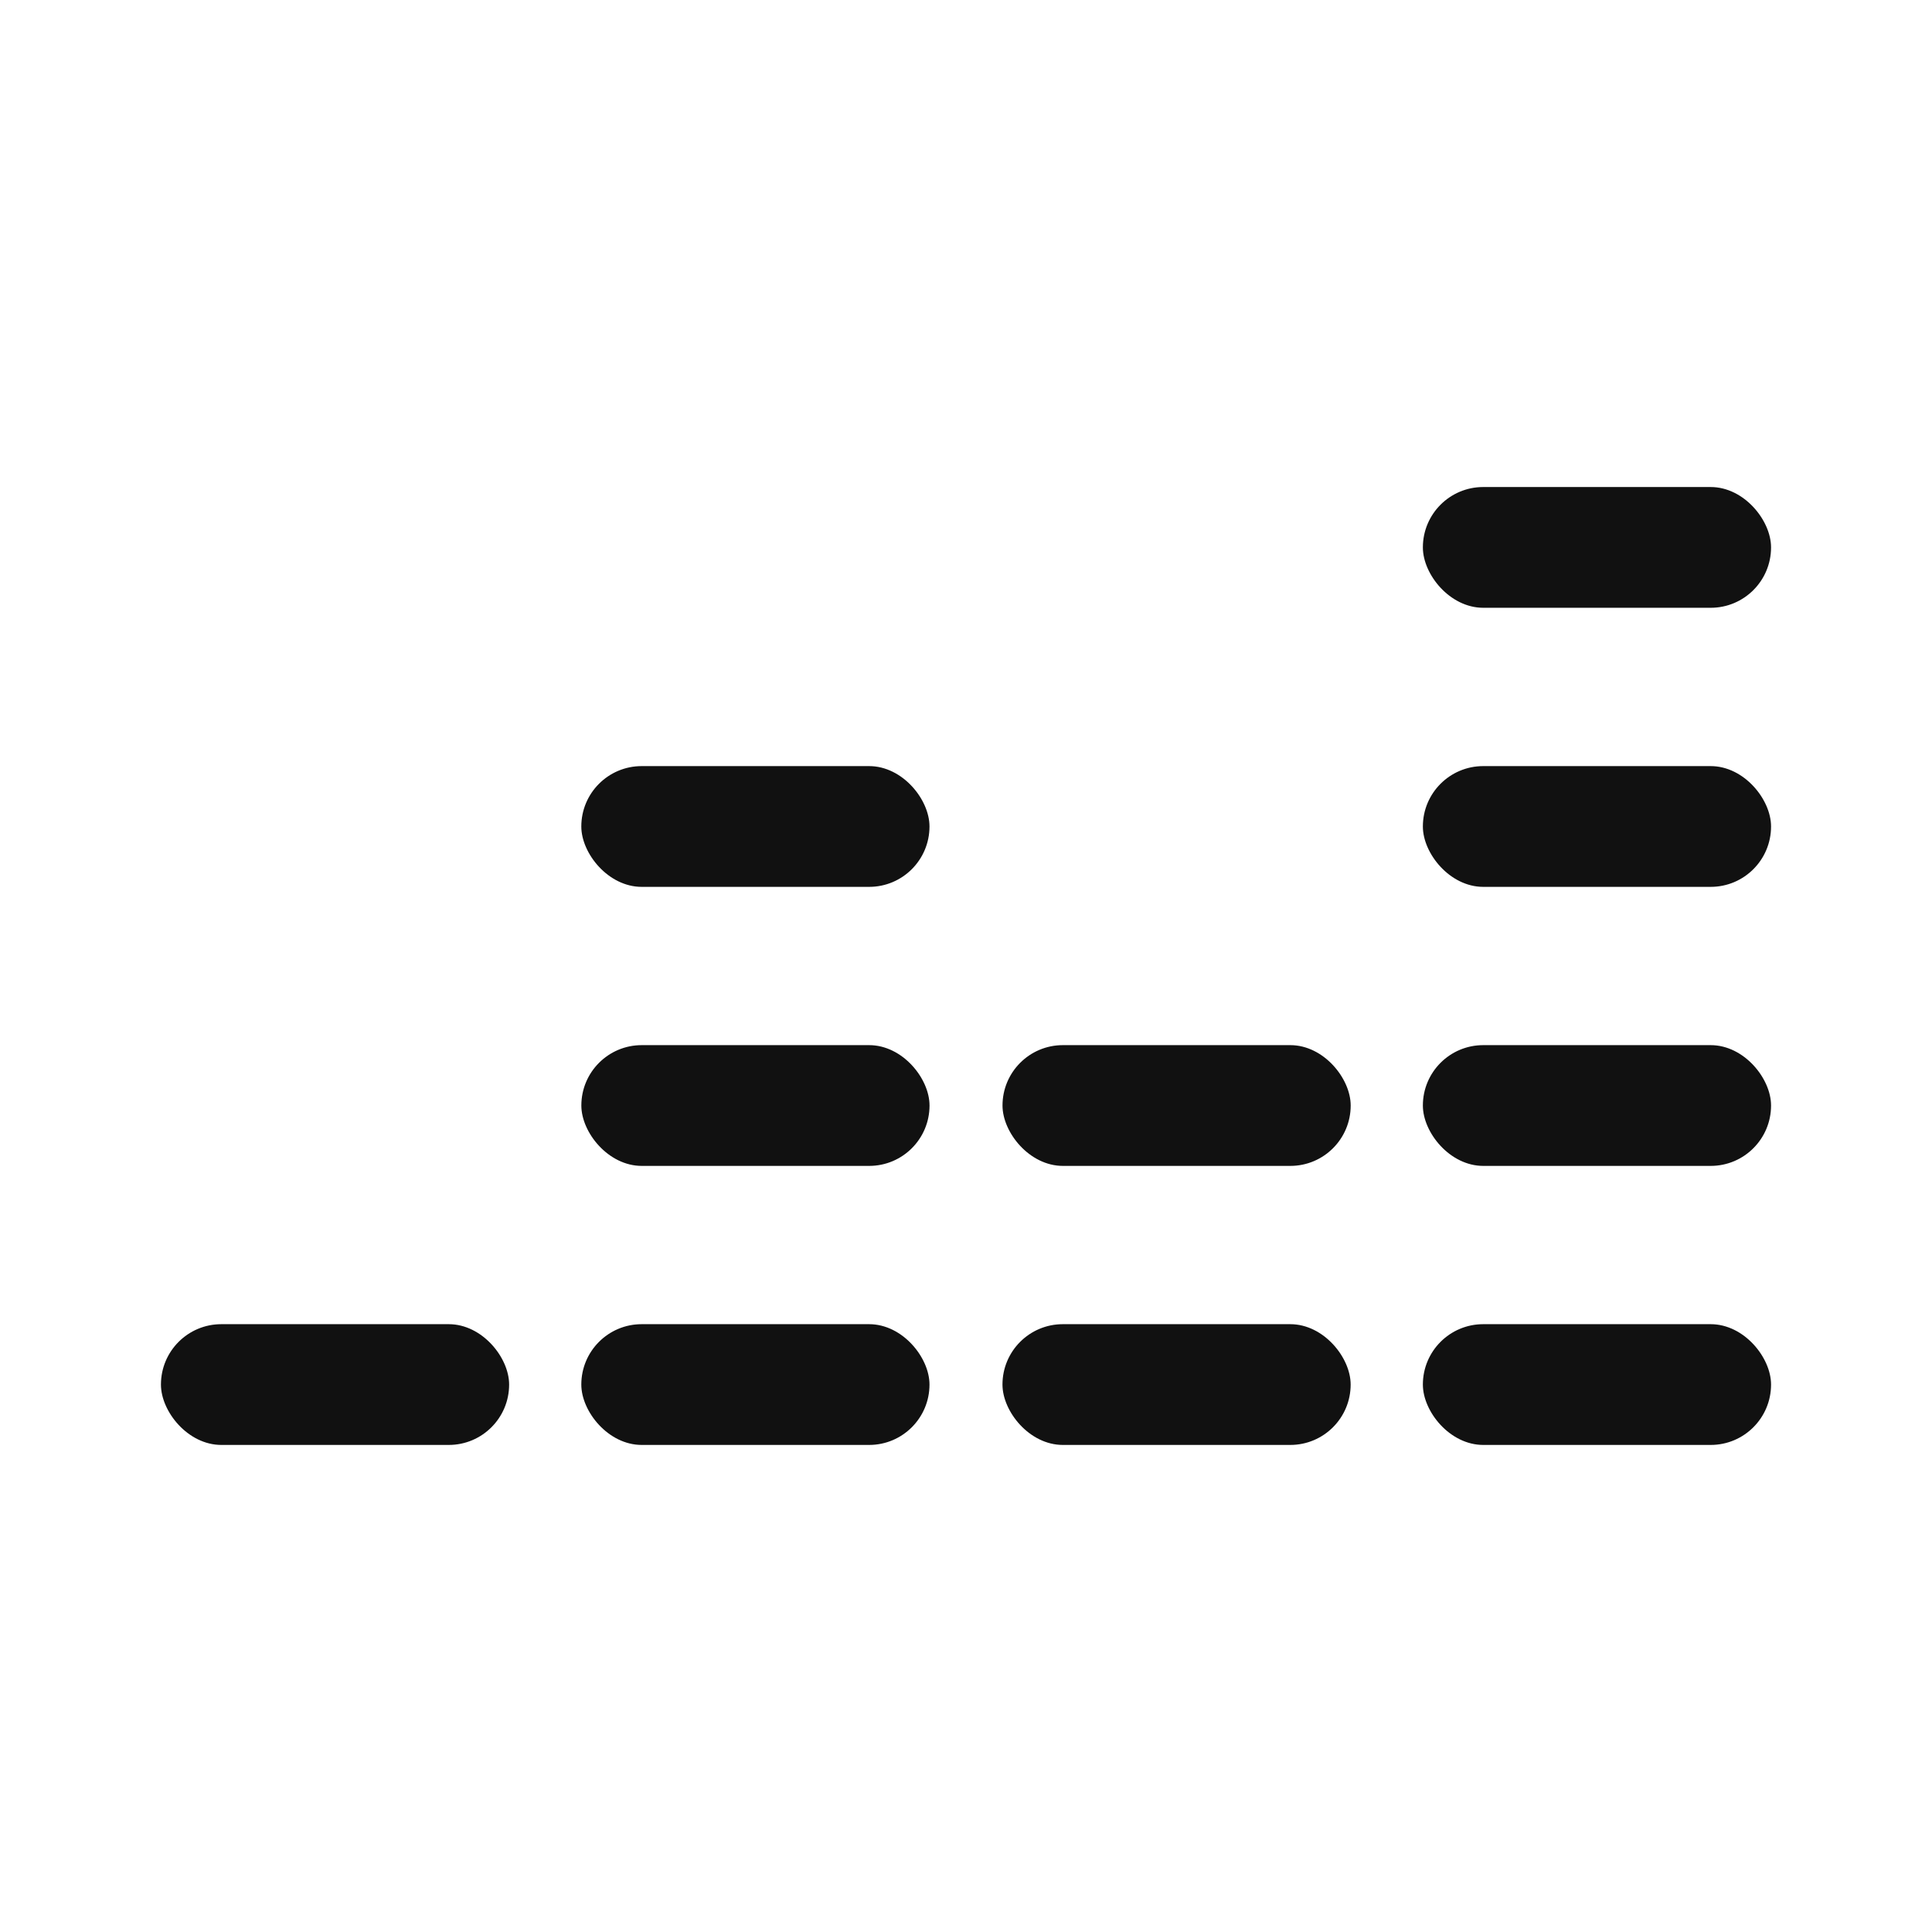
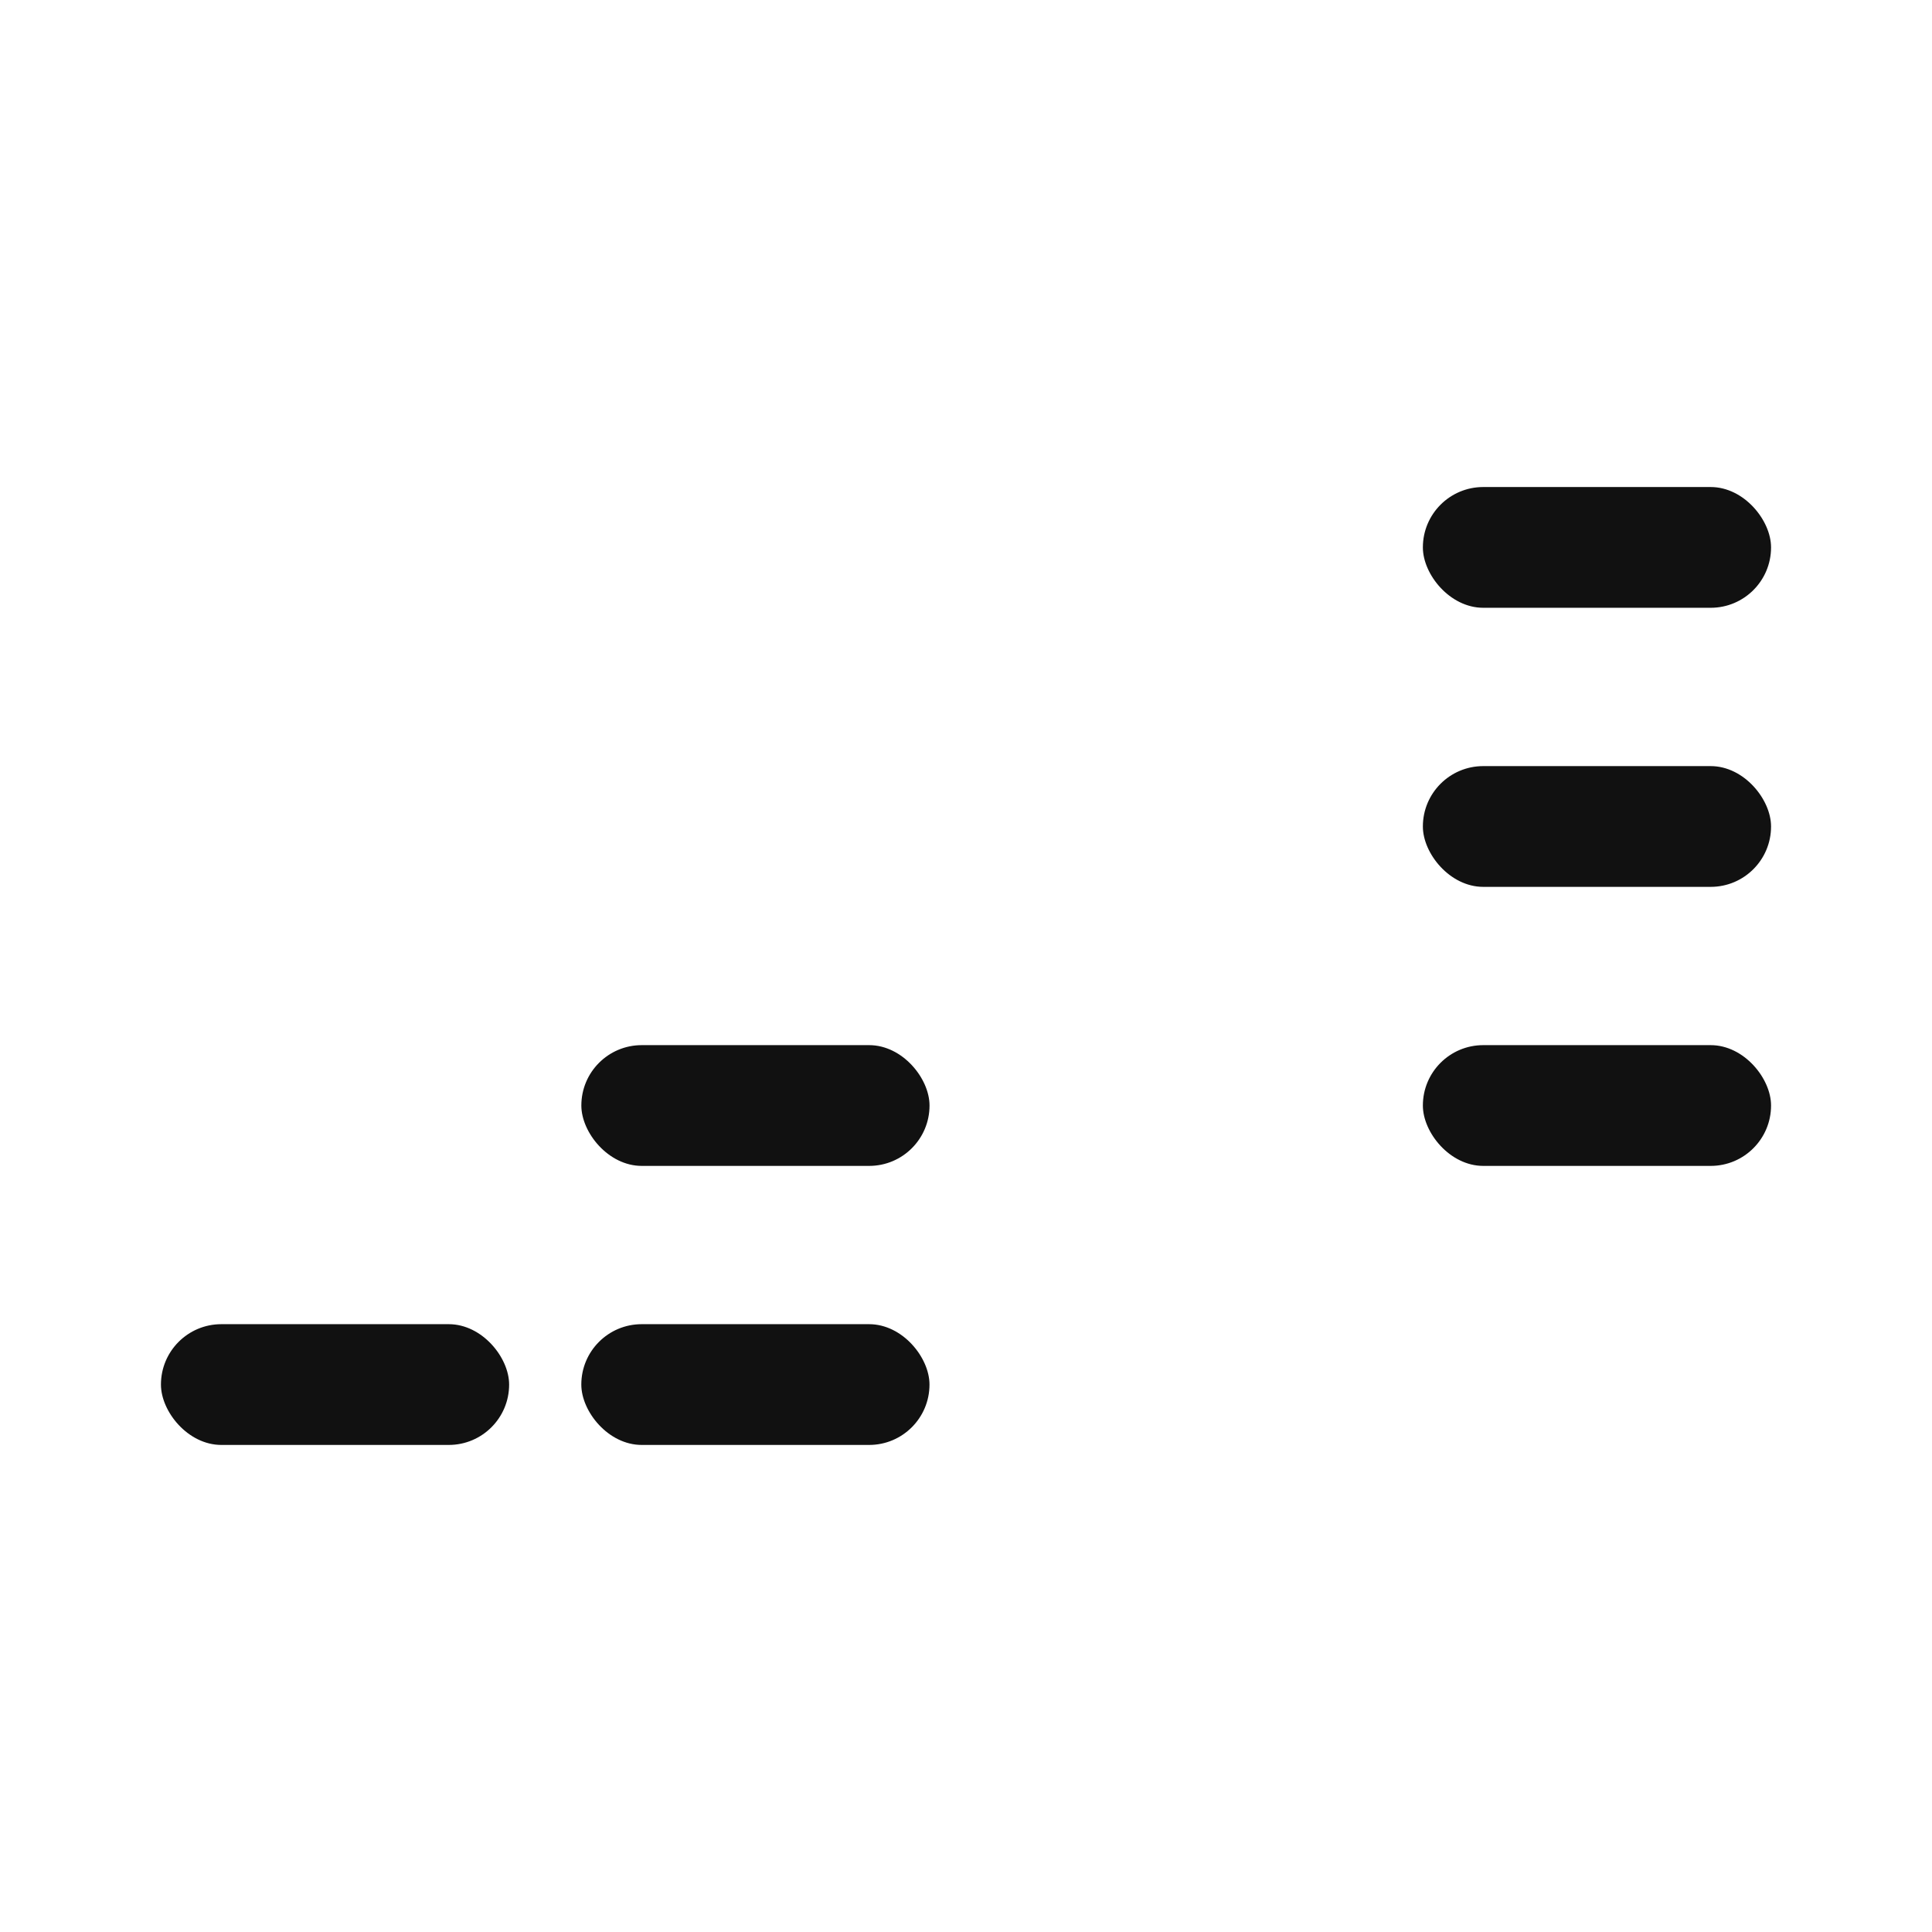
<svg xmlns="http://www.w3.org/2000/svg" width="800px" height="800px" viewBox="0 0 50.8 50.8">
  <rect width="9.155" height="3.175" x="37.413" y="12.806" ry="1.587" style="fill:#111;fill-opacity:1;stroke:none;stroke-width:2.745;stroke-linejoin:miter;stroke-miterlimit:4;stroke-dasharray:none" />
  <rect width="9.155" height="3.175" x="4.232" y="34.818" ry="1.587" style="fill:#111;fill-opacity:1;stroke:none;stroke-width:2.745;stroke-linejoin:miter;stroke-miterlimit:4;stroke-dasharray:none" />
  <rect width="9.155" height="3.175" x="15.285" y="34.818" ry="1.587" style="fill:#111;fill-opacity:1;stroke:none;stroke-width:2.745;stroke-linejoin:miter;stroke-miterlimit:4;stroke-dasharray:none" />
  <rect width="9.155" height="3.175" x="15.286" y="27.481" ry="1.587" style="fill:#111;fill-opacity:1;stroke:none;stroke-width:2.745;stroke-linejoin:miter;stroke-miterlimit:4;stroke-dasharray:none" />
-   <rect width="9.155" height="3.175" x="15.285" y="20.144" ry="1.587" style="fill:#111;fill-opacity:1;stroke:none;stroke-width:2.745;stroke-linejoin:miter;stroke-miterlimit:4;stroke-dasharray:none" />
-   <rect width="9.155" height="3.175" x="26.359" y="34.818" ry="1.587" style="fill:#111;fill-opacity:1;stroke:none;stroke-width:2.745;stroke-linejoin:miter;stroke-miterlimit:4;stroke-dasharray:none" />
-   <rect width="9.155" height="3.175" x="37.413" y="34.818" ry="1.587" style="fill:#111;fill-opacity:1;stroke:none;stroke-width:2.745;stroke-linejoin:miter;stroke-miterlimit:4;stroke-dasharray:none" />
-   <rect width="9.155" height="3.175" x="26.36" y="27.481" ry="1.587" style="fill:#111;fill-opacity:1;stroke:none;stroke-width:2.745;stroke-linejoin:miter;stroke-miterlimit:4;stroke-dasharray:none" />
  <rect width="9.155" height="3.175" x="37.413" y="27.481" ry="1.587" style="fill:#111;fill-opacity:1;stroke:none;stroke-width:2.745;stroke-linejoin:miter;stroke-miterlimit:4;stroke-dasharray:none" />
  <rect width="9.155" height="3.175" x="37.413" y="20.144" ry="1.587" style="fill:#111;fill-opacity:1;stroke:none;stroke-width:2.745;stroke-linejoin:miter;stroke-miterlimit:4;stroke-dasharray:none" />
</svg>